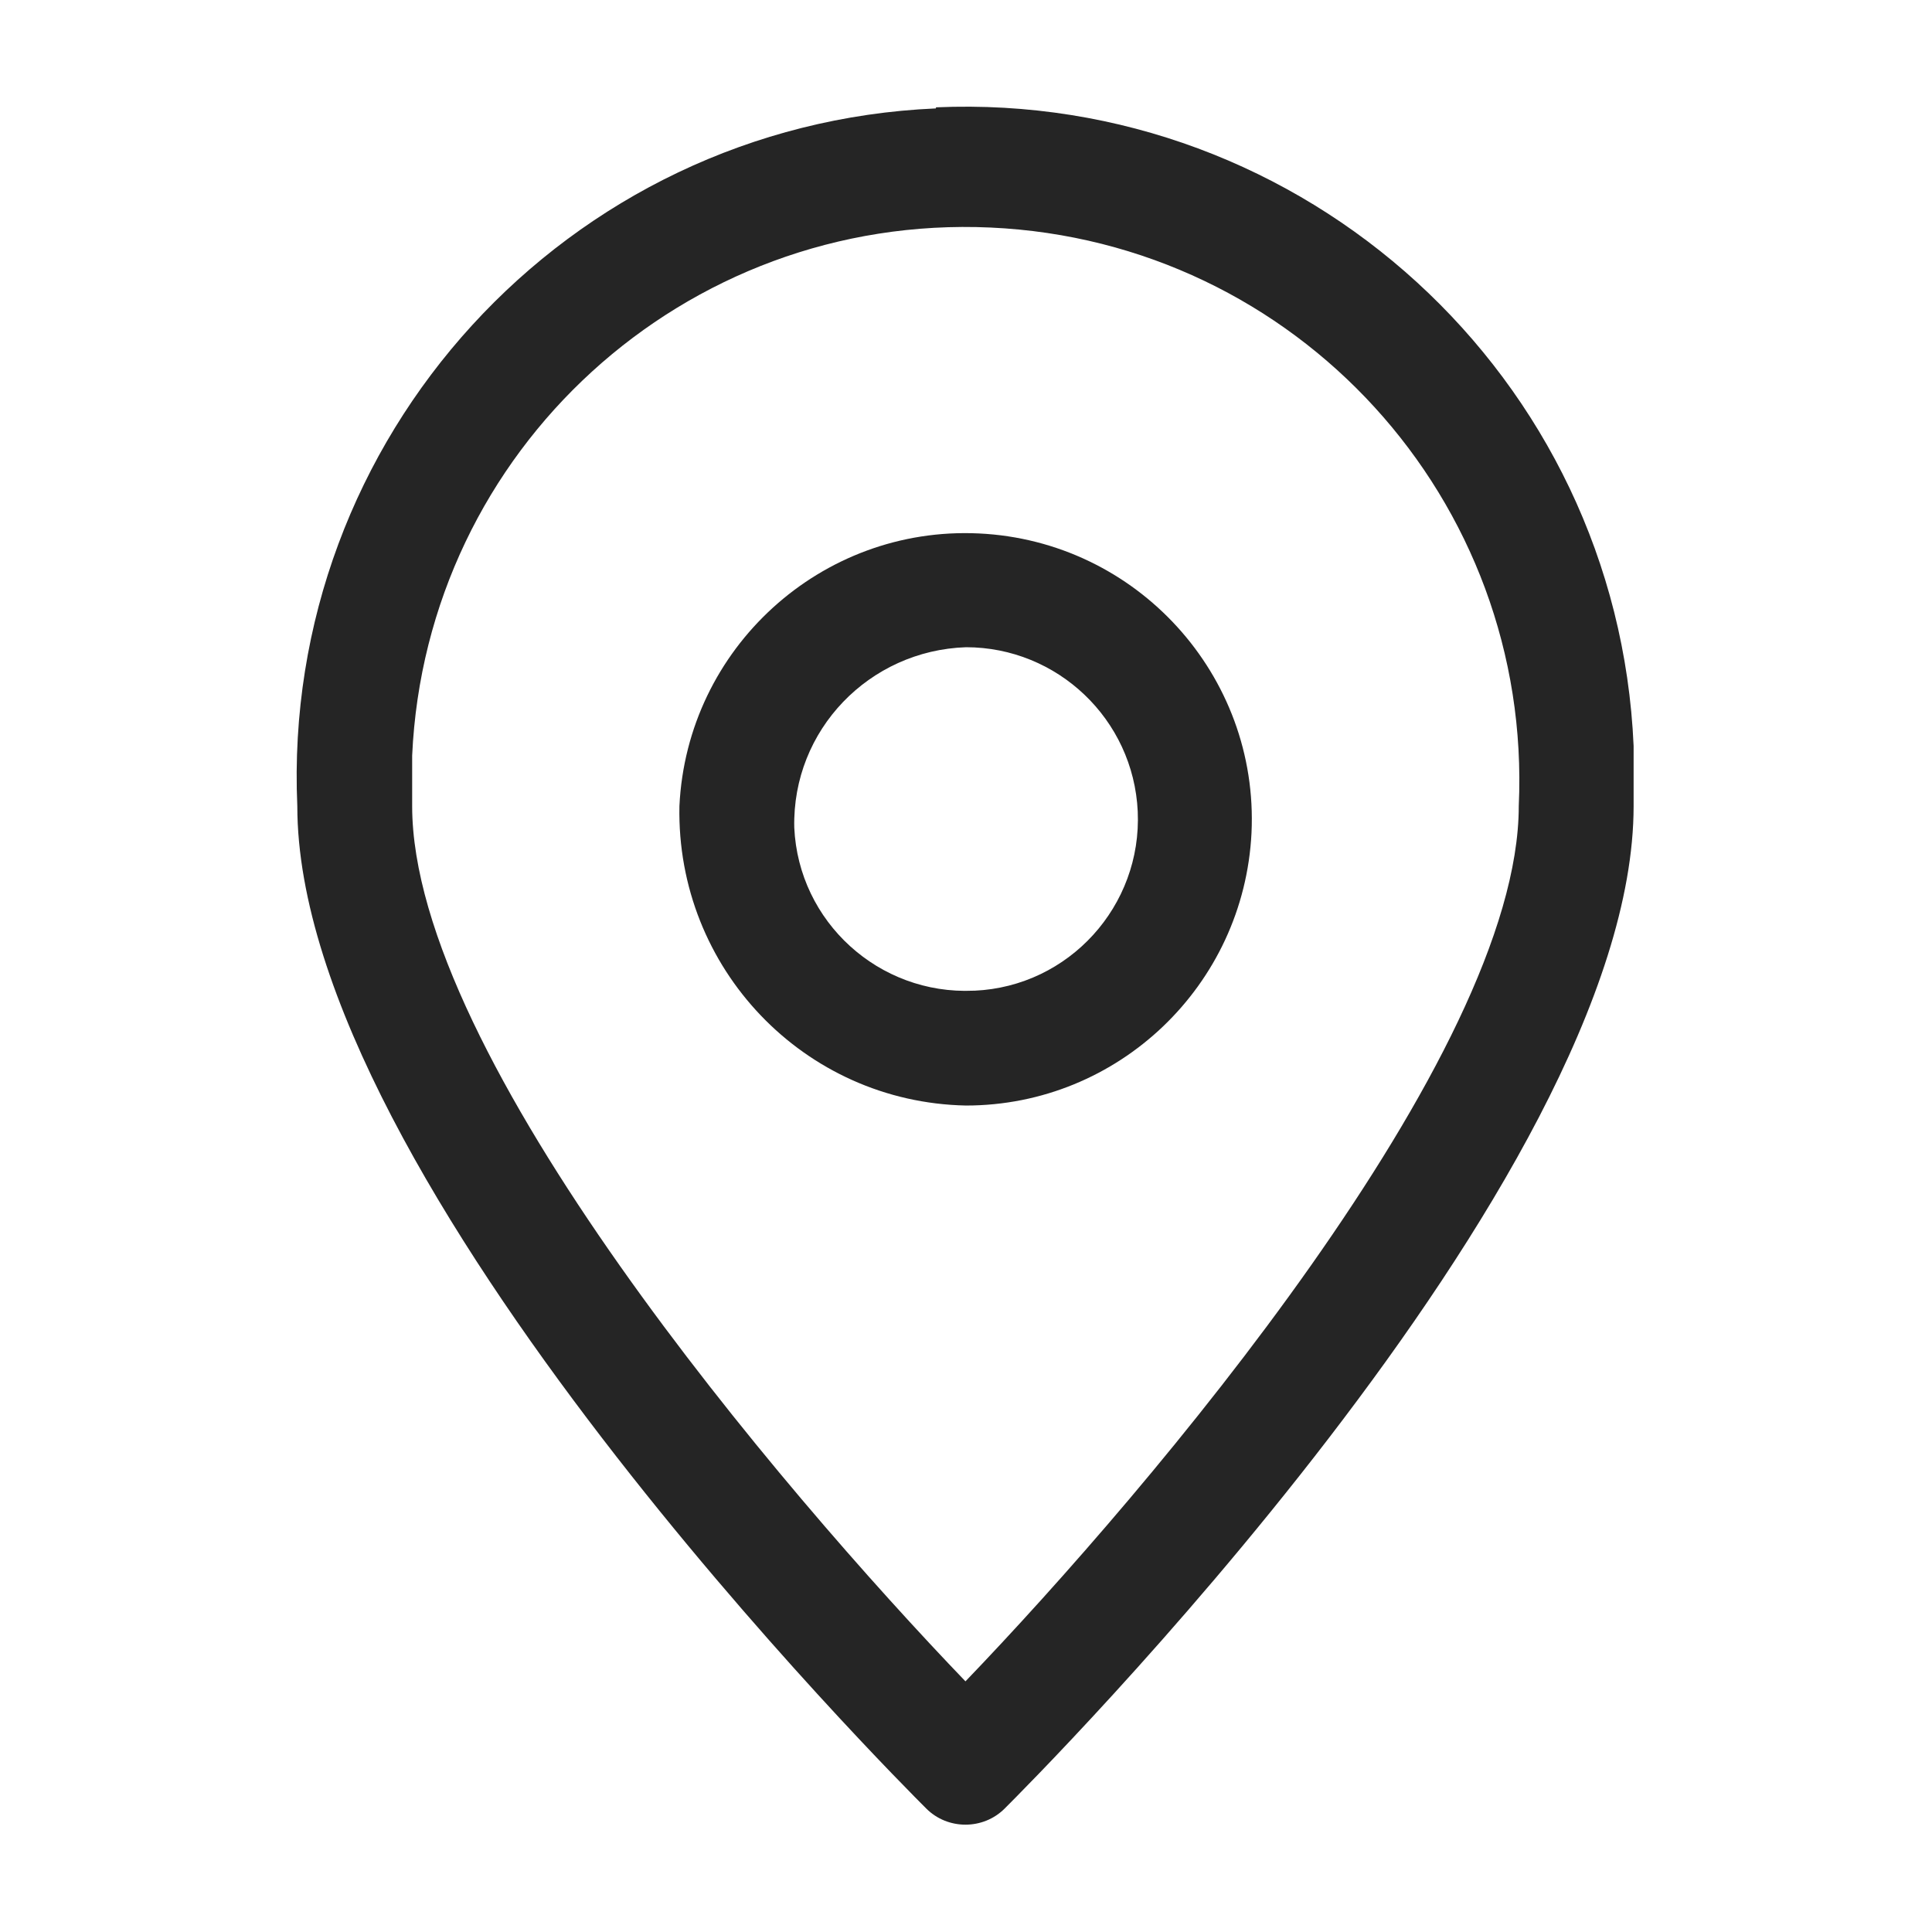
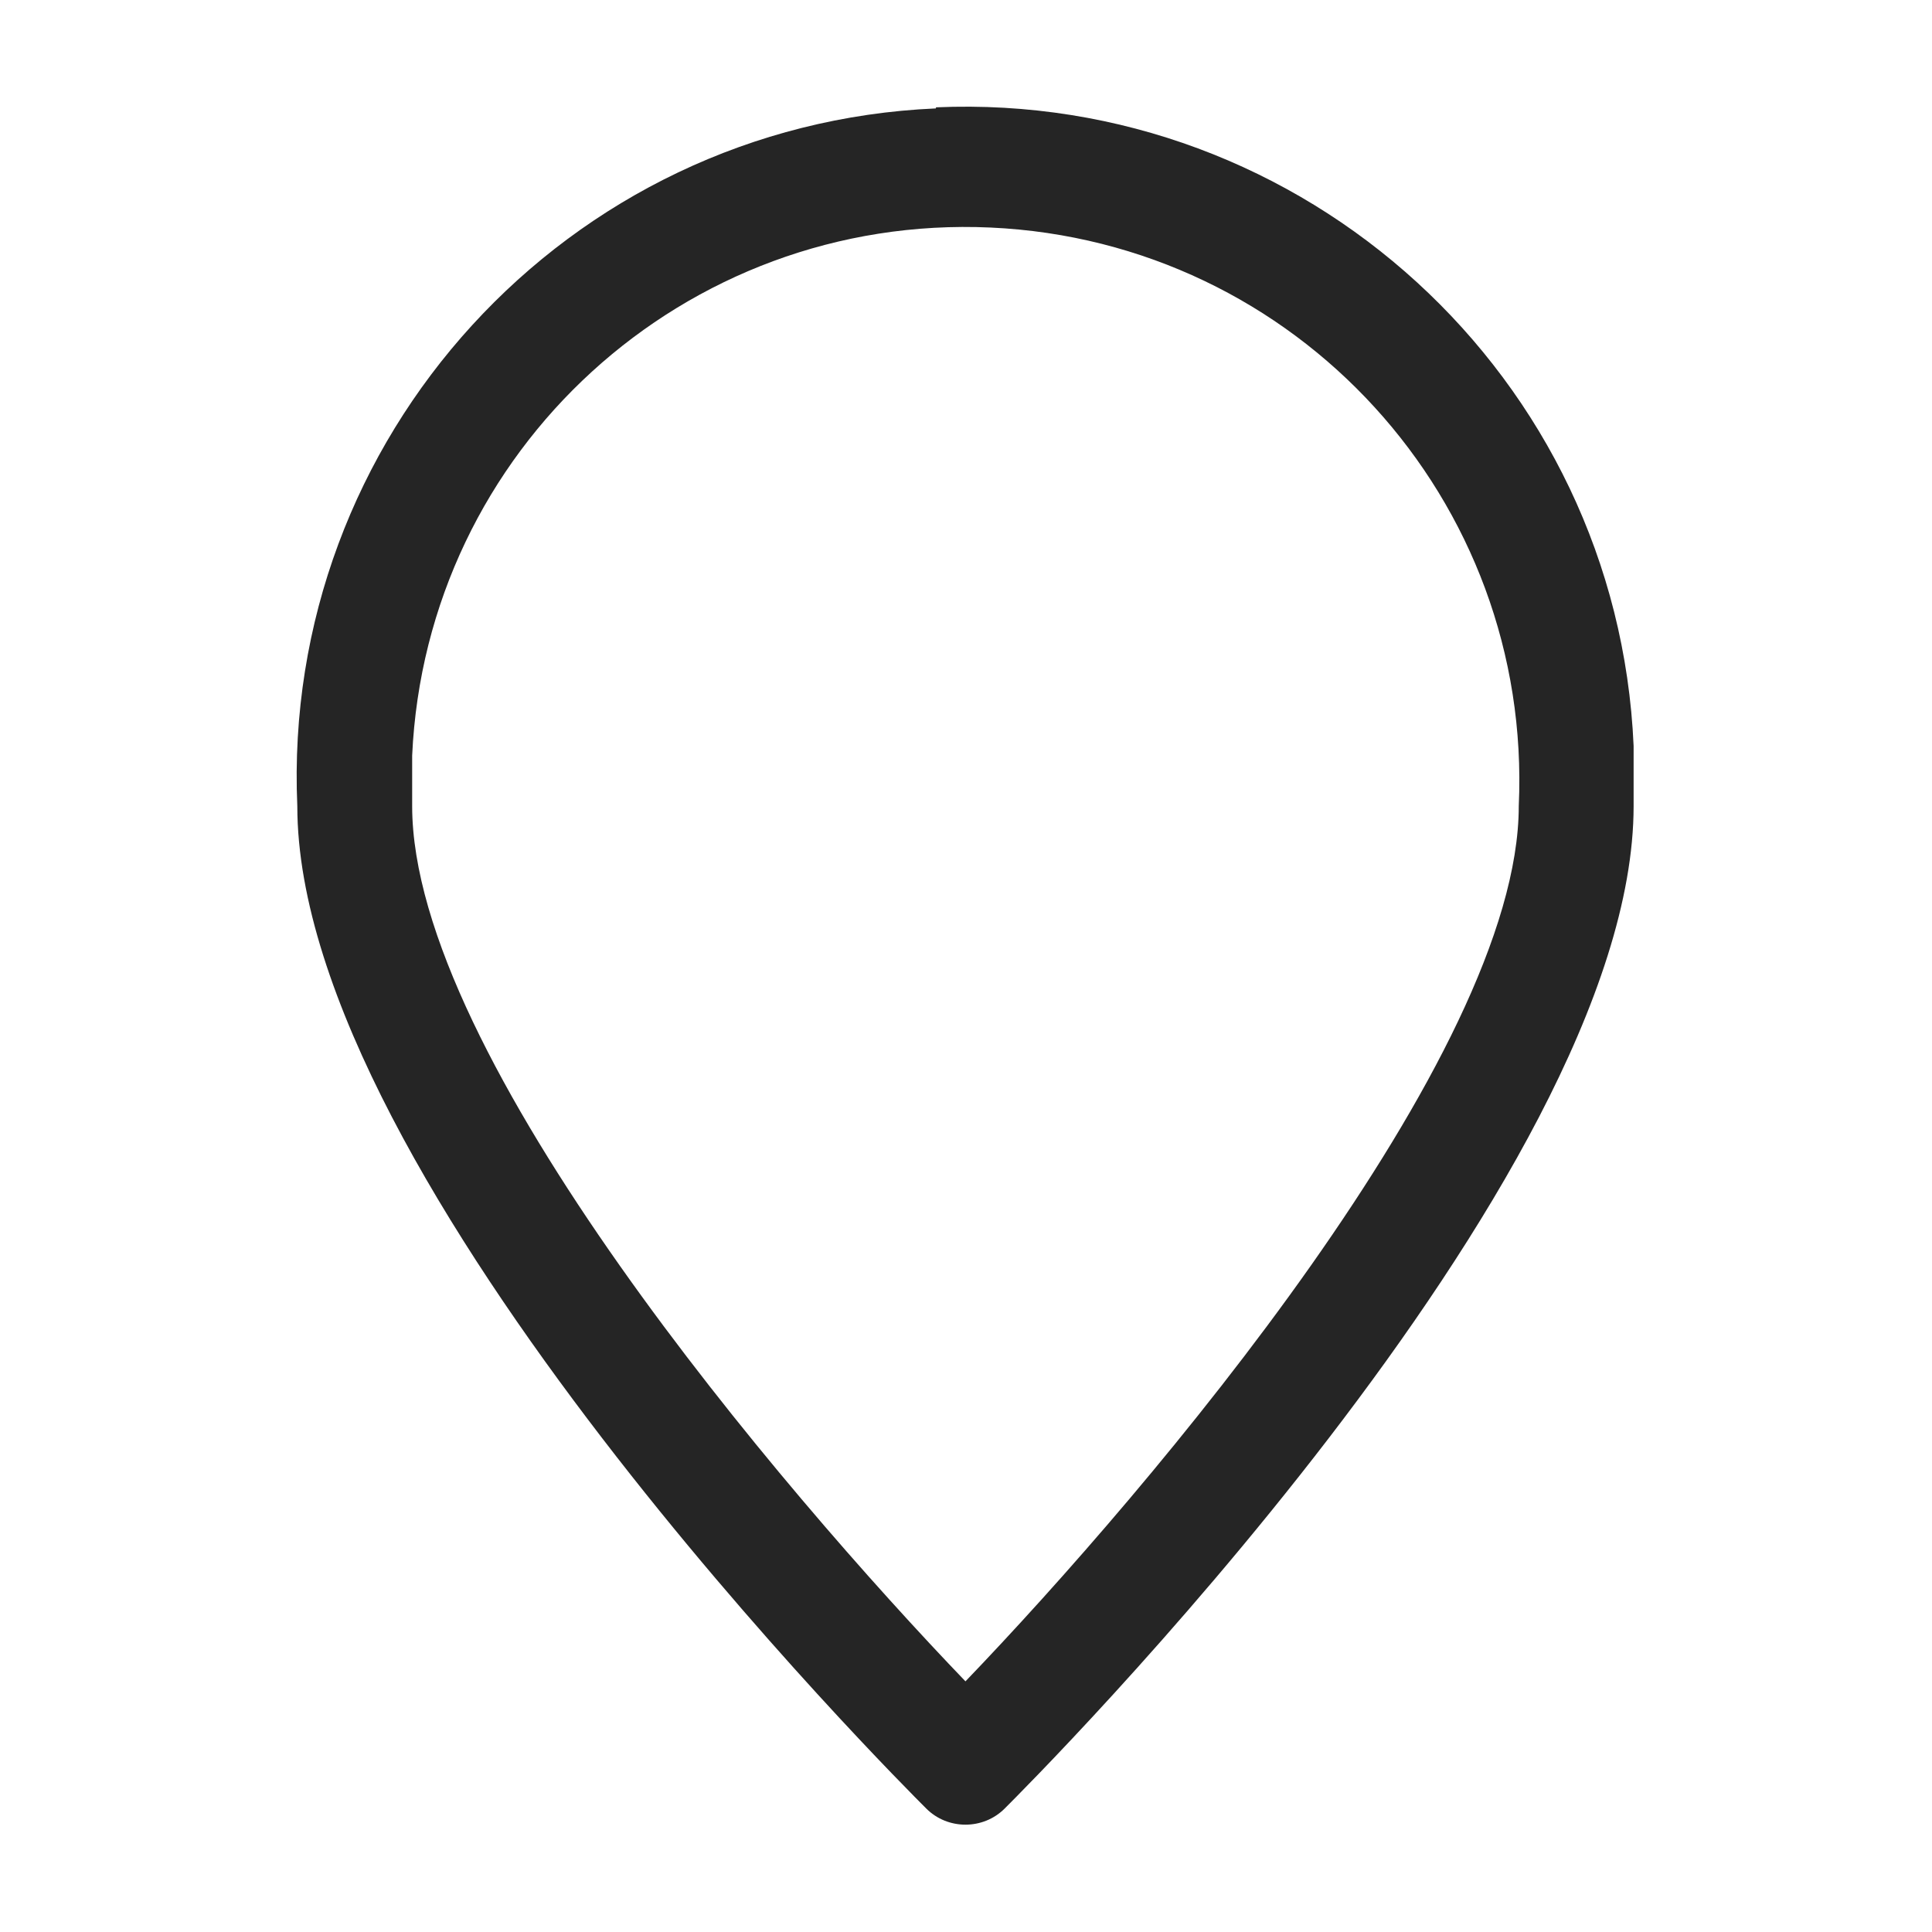
<svg xmlns="http://www.w3.org/2000/svg" width="18" height="18" viewBox="0 0 18 18">
  <rect width="18" height="18" style="fill:none;" />
  <g>
    <path d="M8.72,1.01c-3.44,.15-6.1,3.07-5.95,6.5,0,3.49,5.62,9.1,5.86,9.34h0s0,0,0,0c.2,.2,.53,.2,.73,0,.24-.24,5.86-5.85,5.86-9.34,0-.19,0-.37,0-.56-.15-3.44-3.07-6.1-6.5-5.95Zm.28,14.66c-1.72-1.79-5.16-5.83-5.16-8.16h0c0-.16,0-.31,0-.47,.13-2.85,2.54-5.05,5.39-4.92,2.85,.13,5.05,2.54,4.92,5.39,0,2.32-3.44,6.37-5.16,8.16Z" style="fill:#252525;" />
-     <path d="M9.12,4.97c-1.47-.07-2.72,1.07-2.79,2.54h0c-.03,1.51,1.16,2.76,2.67,2.79,1.42,0,2.59-1.12,2.66-2.54,.07-1.47-1.07-2.72-2.54-2.79Zm-.05,4.26c-.88,.04-1.63-.64-1.67-1.52h0c-.02-.91,.7-1.65,1.6-1.68,.85,0,1.56,.67,1.6,1.53,.04,.88-.64,1.63-1.52,1.67Z" style="fill:#252525;" />
  </g>
</svg>